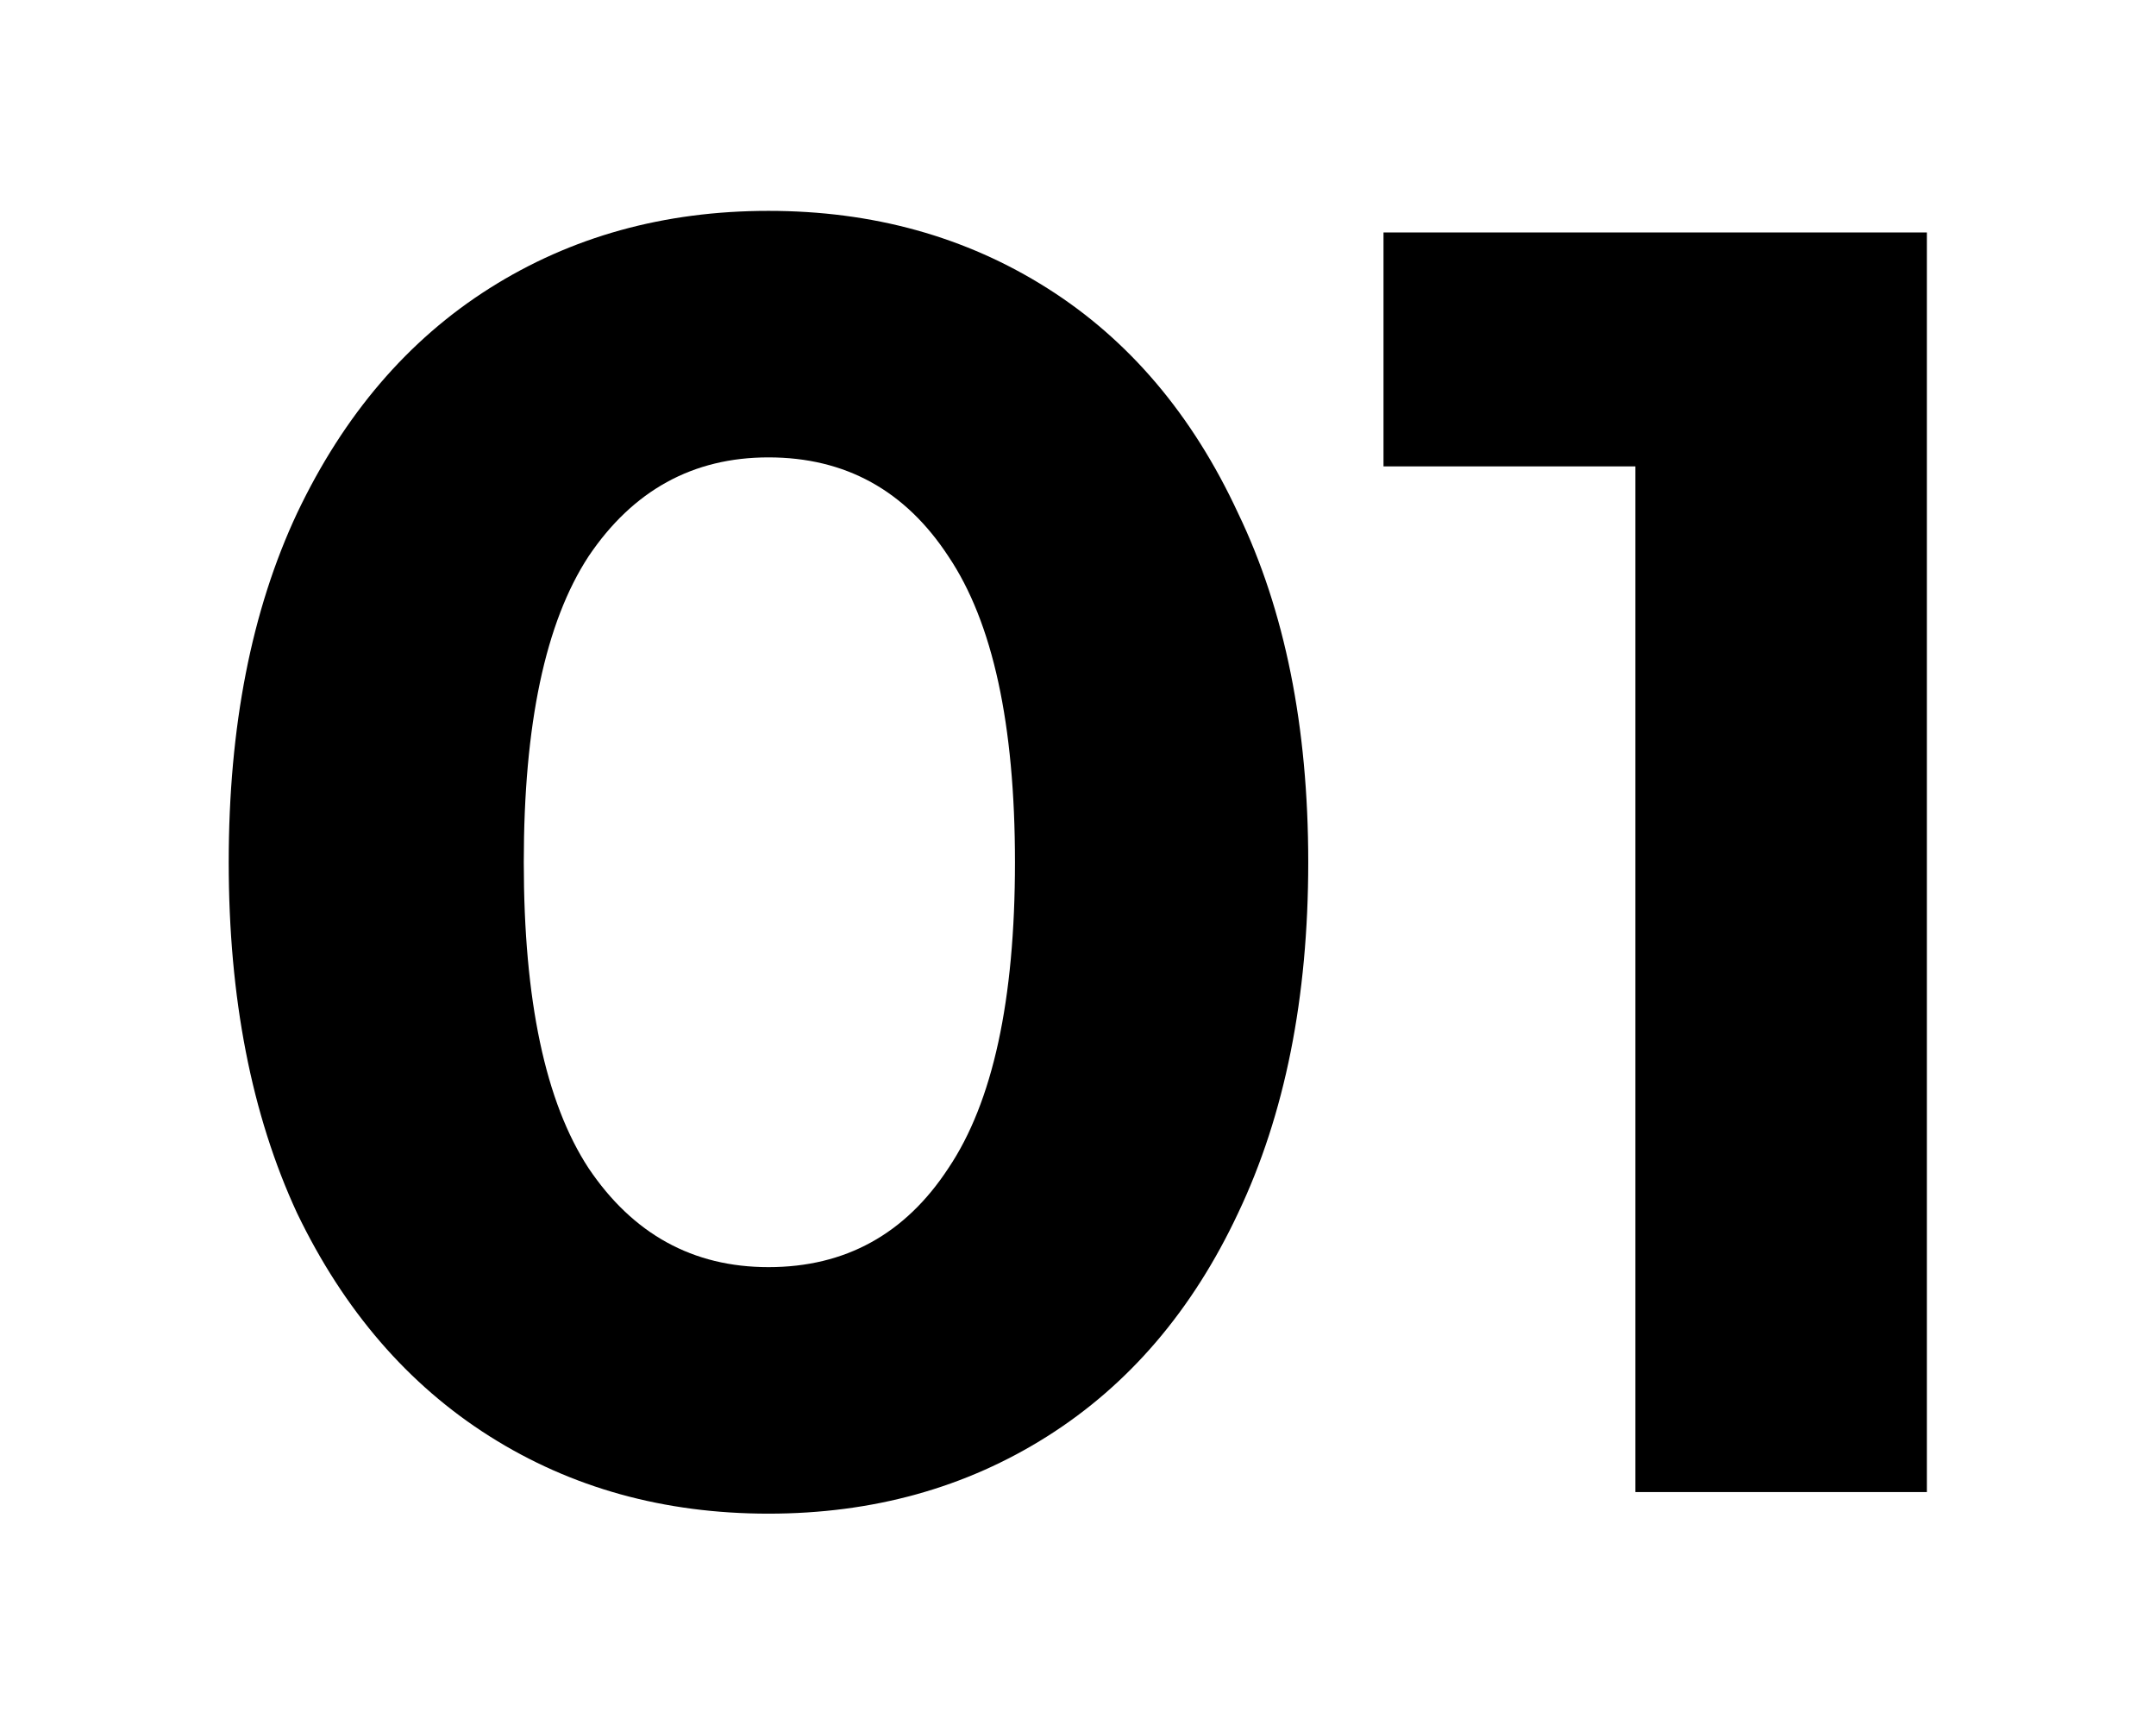
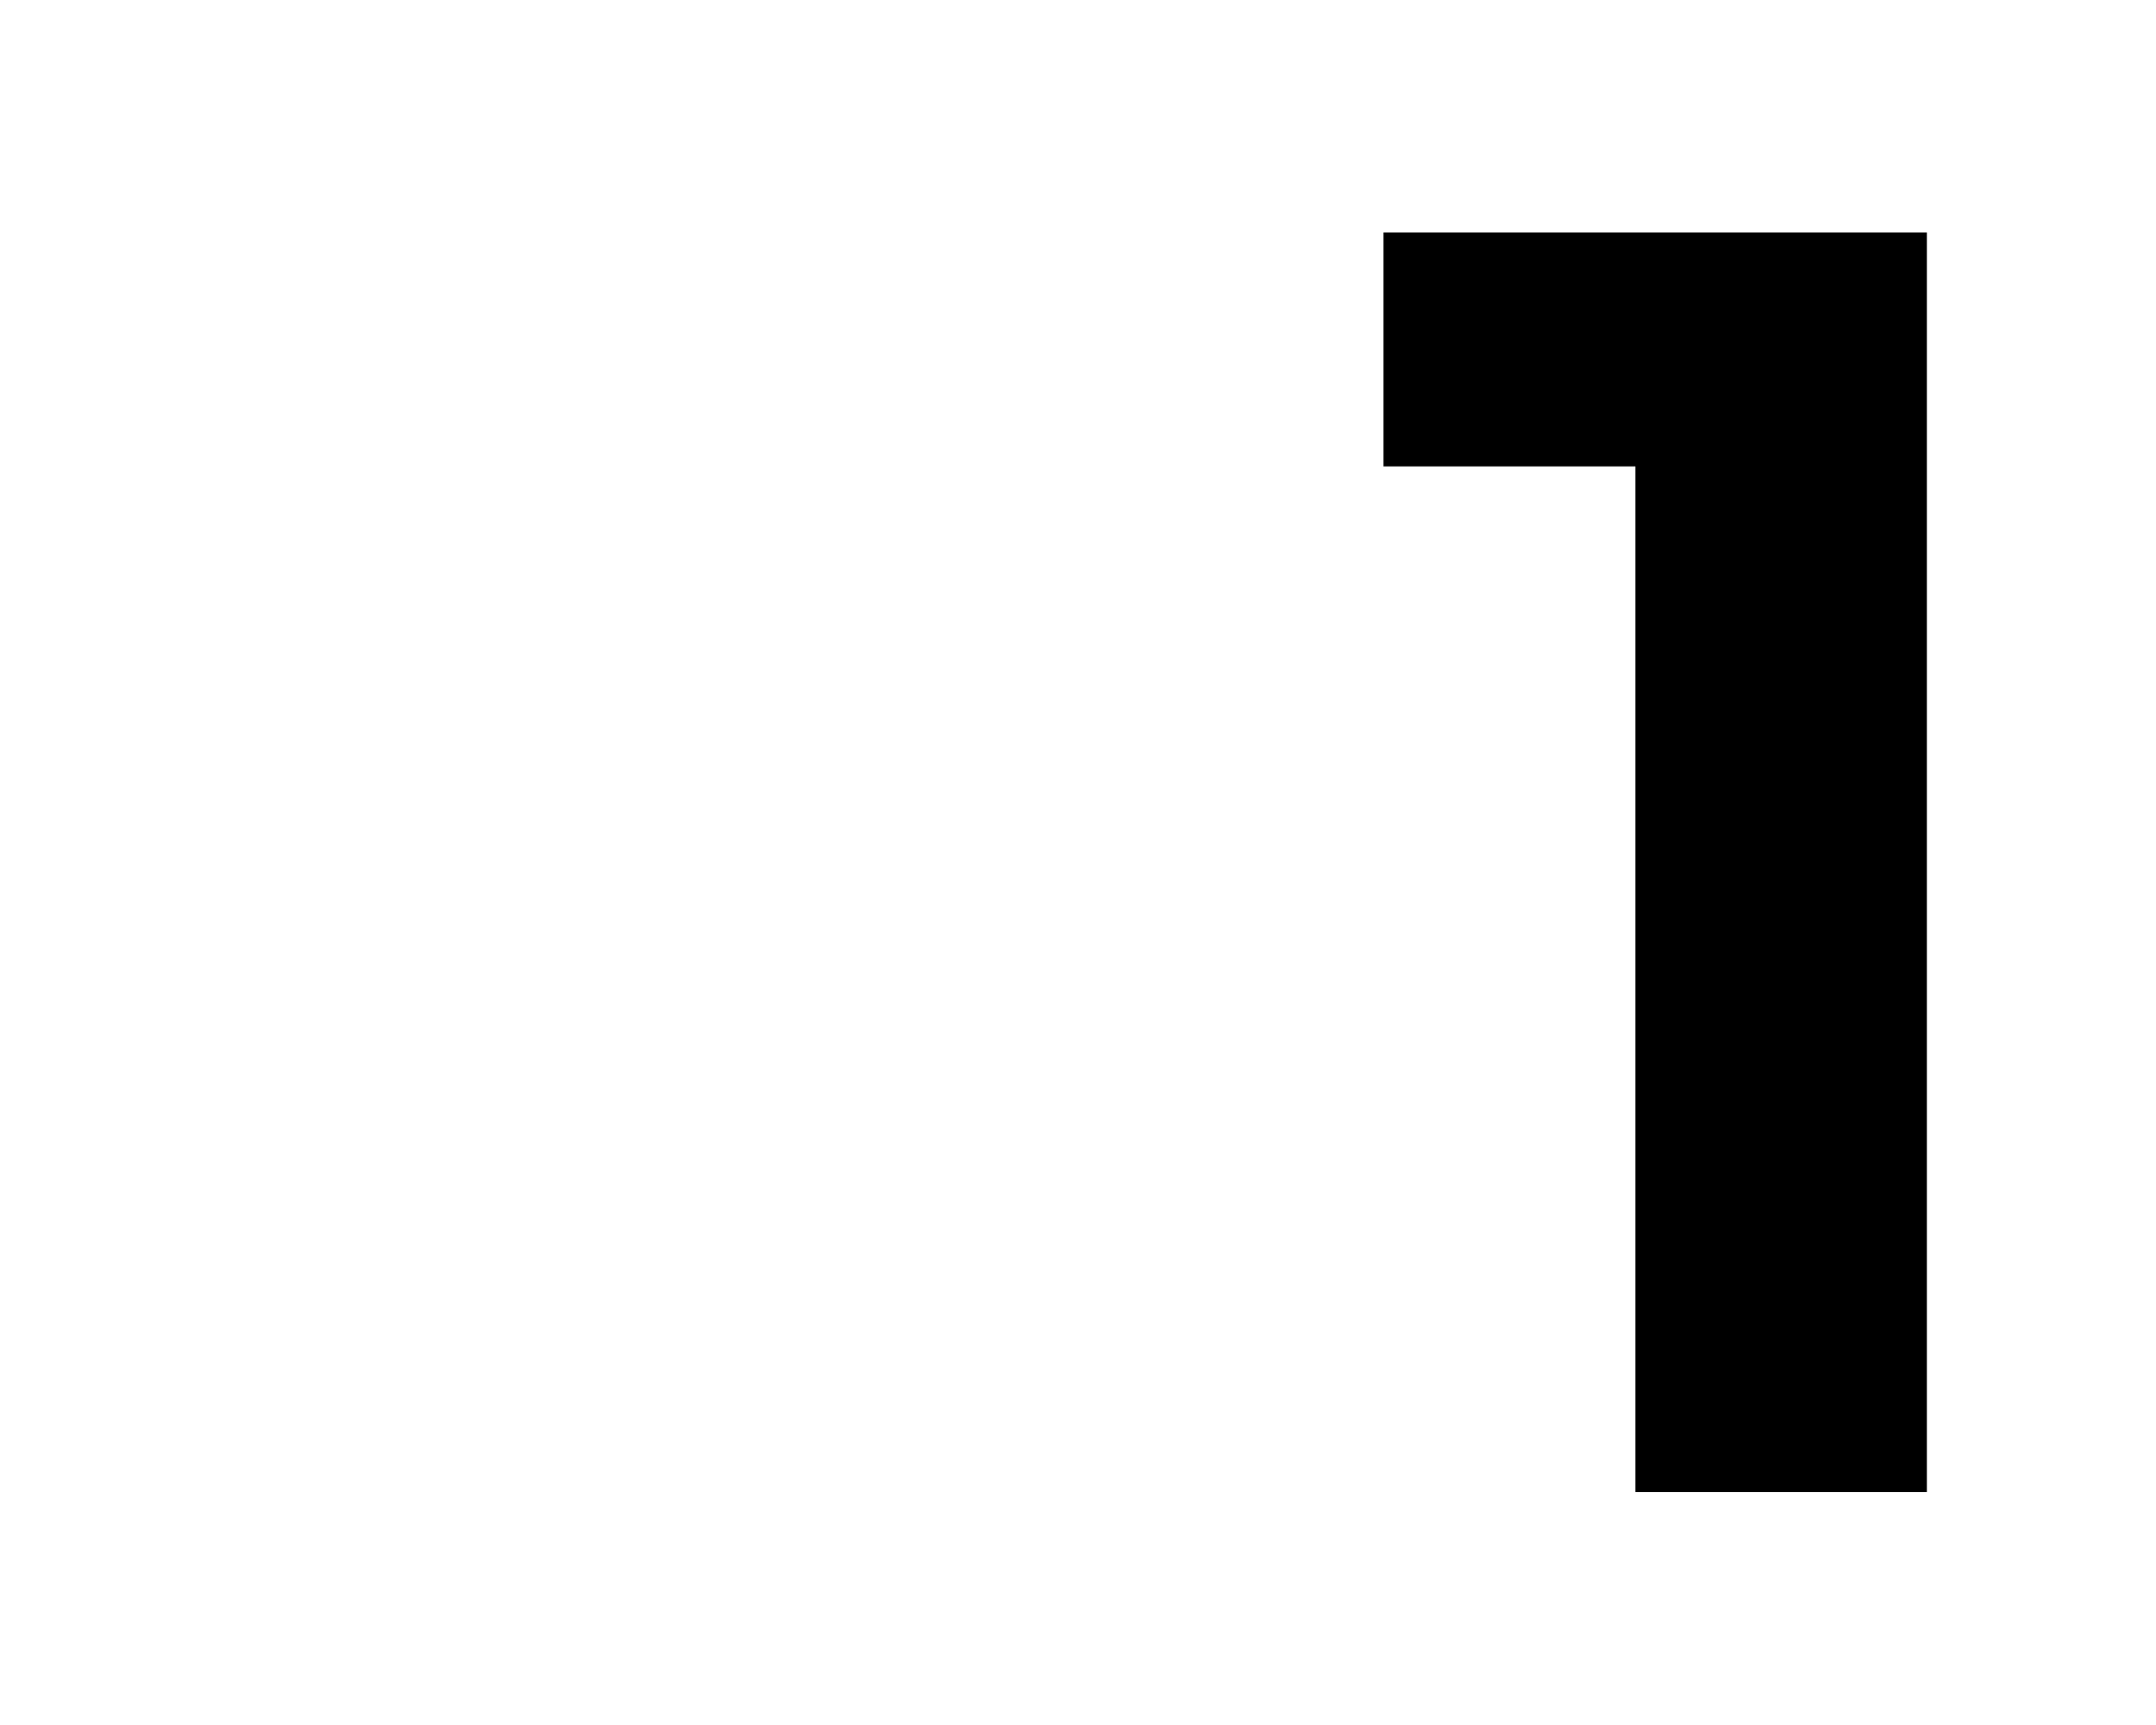
<svg xmlns="http://www.w3.org/2000/svg" xmlns:ns1="http://sodipodi.sourceforge.net/DTD/sodipodi-0.dtd" xmlns:ns2="http://www.inkscape.org/namespaces/inkscape" width="125" height="100" viewBox="0 0 33.073 26.458" version="1.1" id="svg5" ns1:docname="01.svg" ns2:version="1.1 (c4e8f9e, 2021-05-24)">
  <ns1:namedview id="namedview7" pagecolor="#ffffff" bordercolor="#666666" borderopacity="1.0" ns2:pageshadow="2" ns2:pageopacity="0.0" ns2:pagecheckerboard="0" ns2:document-units="mm" showgrid="false" units="px" borderlayer="true" ns2:showpageshadow="false" ns2:zoom="2.8222222" ns2:cx="57.578741" ns2:cy="79.370079" ns2:window-width="1312" ns2:window-height="972" ns2:window-x="565" ns2:window-y="32" ns2:window-maximized="0" ns2:current-layer="layer1" width="125px" />
  <defs id="defs2">
-     <rect x="0" y="0.709" width="98.858" height="98.504" id="rect3290" />
-   </defs>
+     </defs>
  <g ns2:label="Layer 1" ns2:groupmode="layer" id="layer1">
    <g aria-label="01" transform="matrix(0.575,0,0,0.575,2.432,-2.889)" id="text3288" style="font-weight:bold;font-size:48px;line-height:1.25;font-family:Montserrat;-inkscape-font-specification:'Montserrat Bold';white-space:pre;shape-inside:url(#rect3290)">
-       <path d="m 16.272,45.401 q -4.176,0 -7.44,-2.064 -3.264,-2.064 -5.136,-5.952 -1.824,-3.936 -1.824,-9.36 0,-5.424 1.824,-9.312 1.872,-3.936 5.136,-6 3.264,-2.064 7.44,-2.064 4.176,0 7.44,2.064 3.264,2.064 5.088,6 1.872,3.888 1.872,9.312 0,5.424 -1.872,9.36 -1.824,3.888 -5.088,5.952 -3.264,2.064 -7.44,2.064 z m 0,-6.576 q 3.072,0 4.8,-2.64 1.776,-2.64 1.776,-8.16 0,-5.52 -1.776,-8.16 -1.728,-2.64 -4.8,-2.64 -3.024,0 -4.8,2.64 -1.728,2.64 -1.728,8.16 0,5.52 1.728,8.16 1.776,2.64 4.8,2.64 z" id="path5193" />
      <path d="m 47.176,11.225 v 33.6 h -7.776 v -27.36 h -6.72 v -6.24 z" id="path5195" />
    </g>
  </g>
</svg>